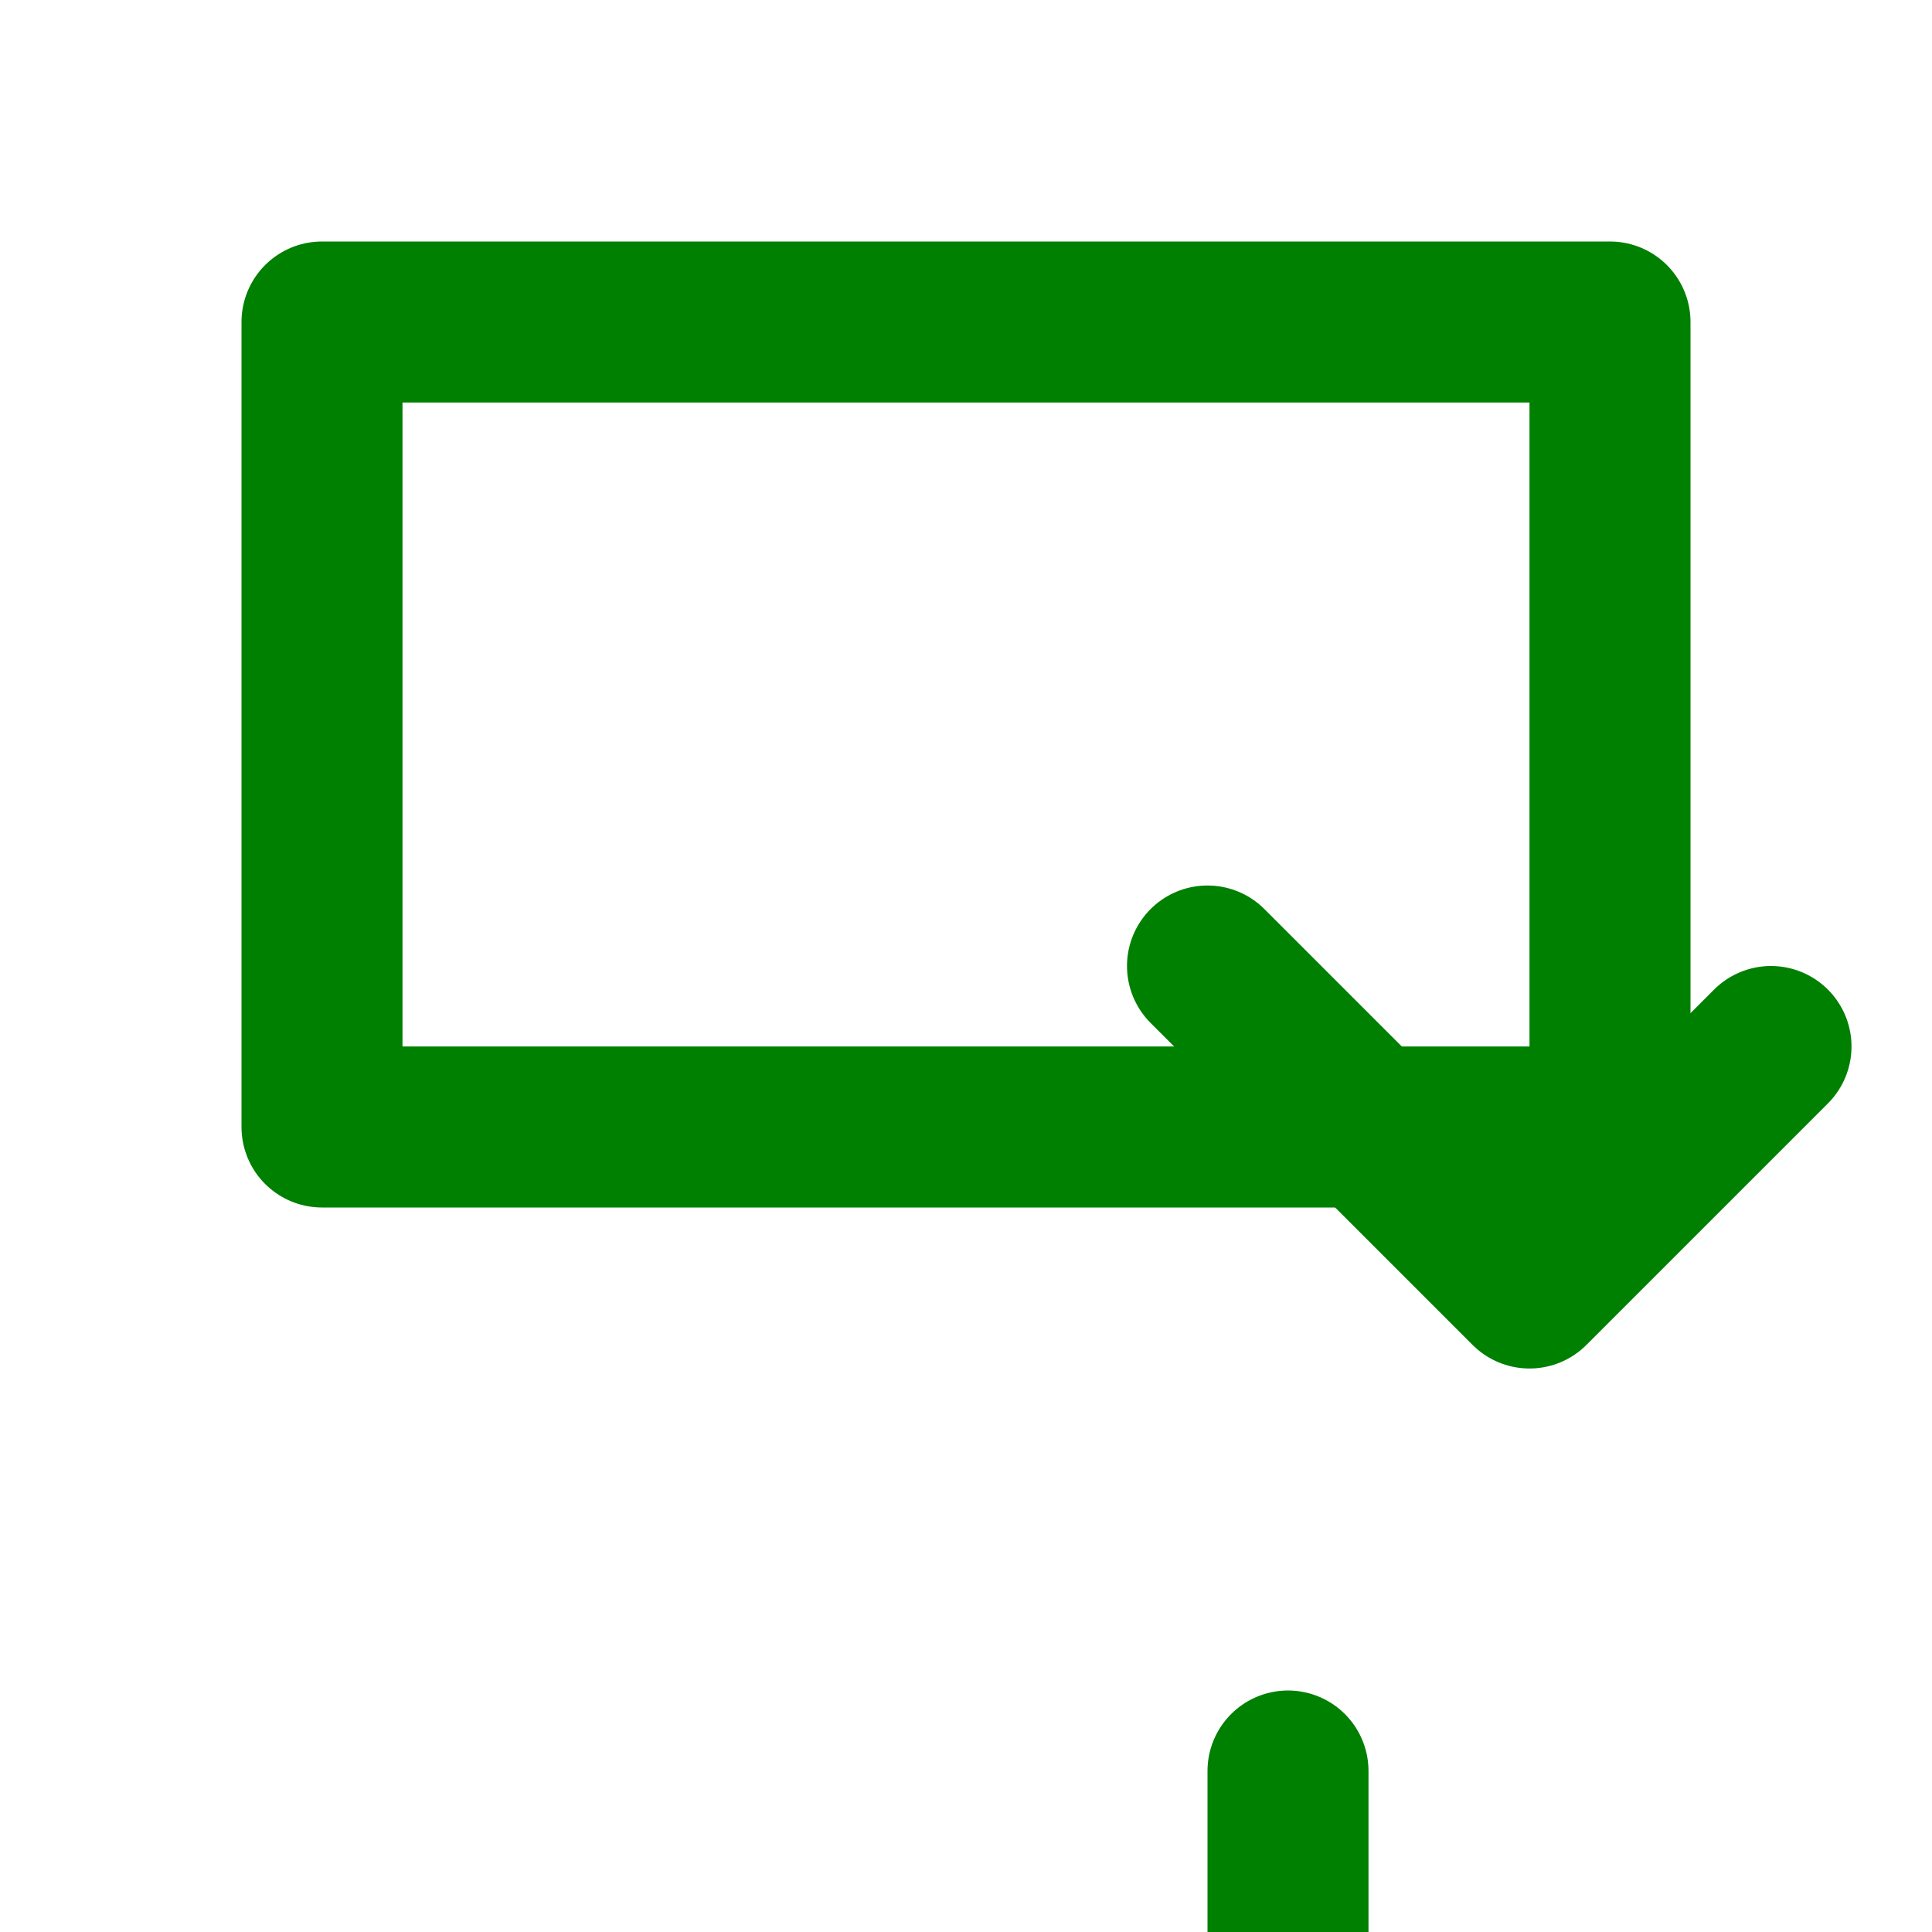
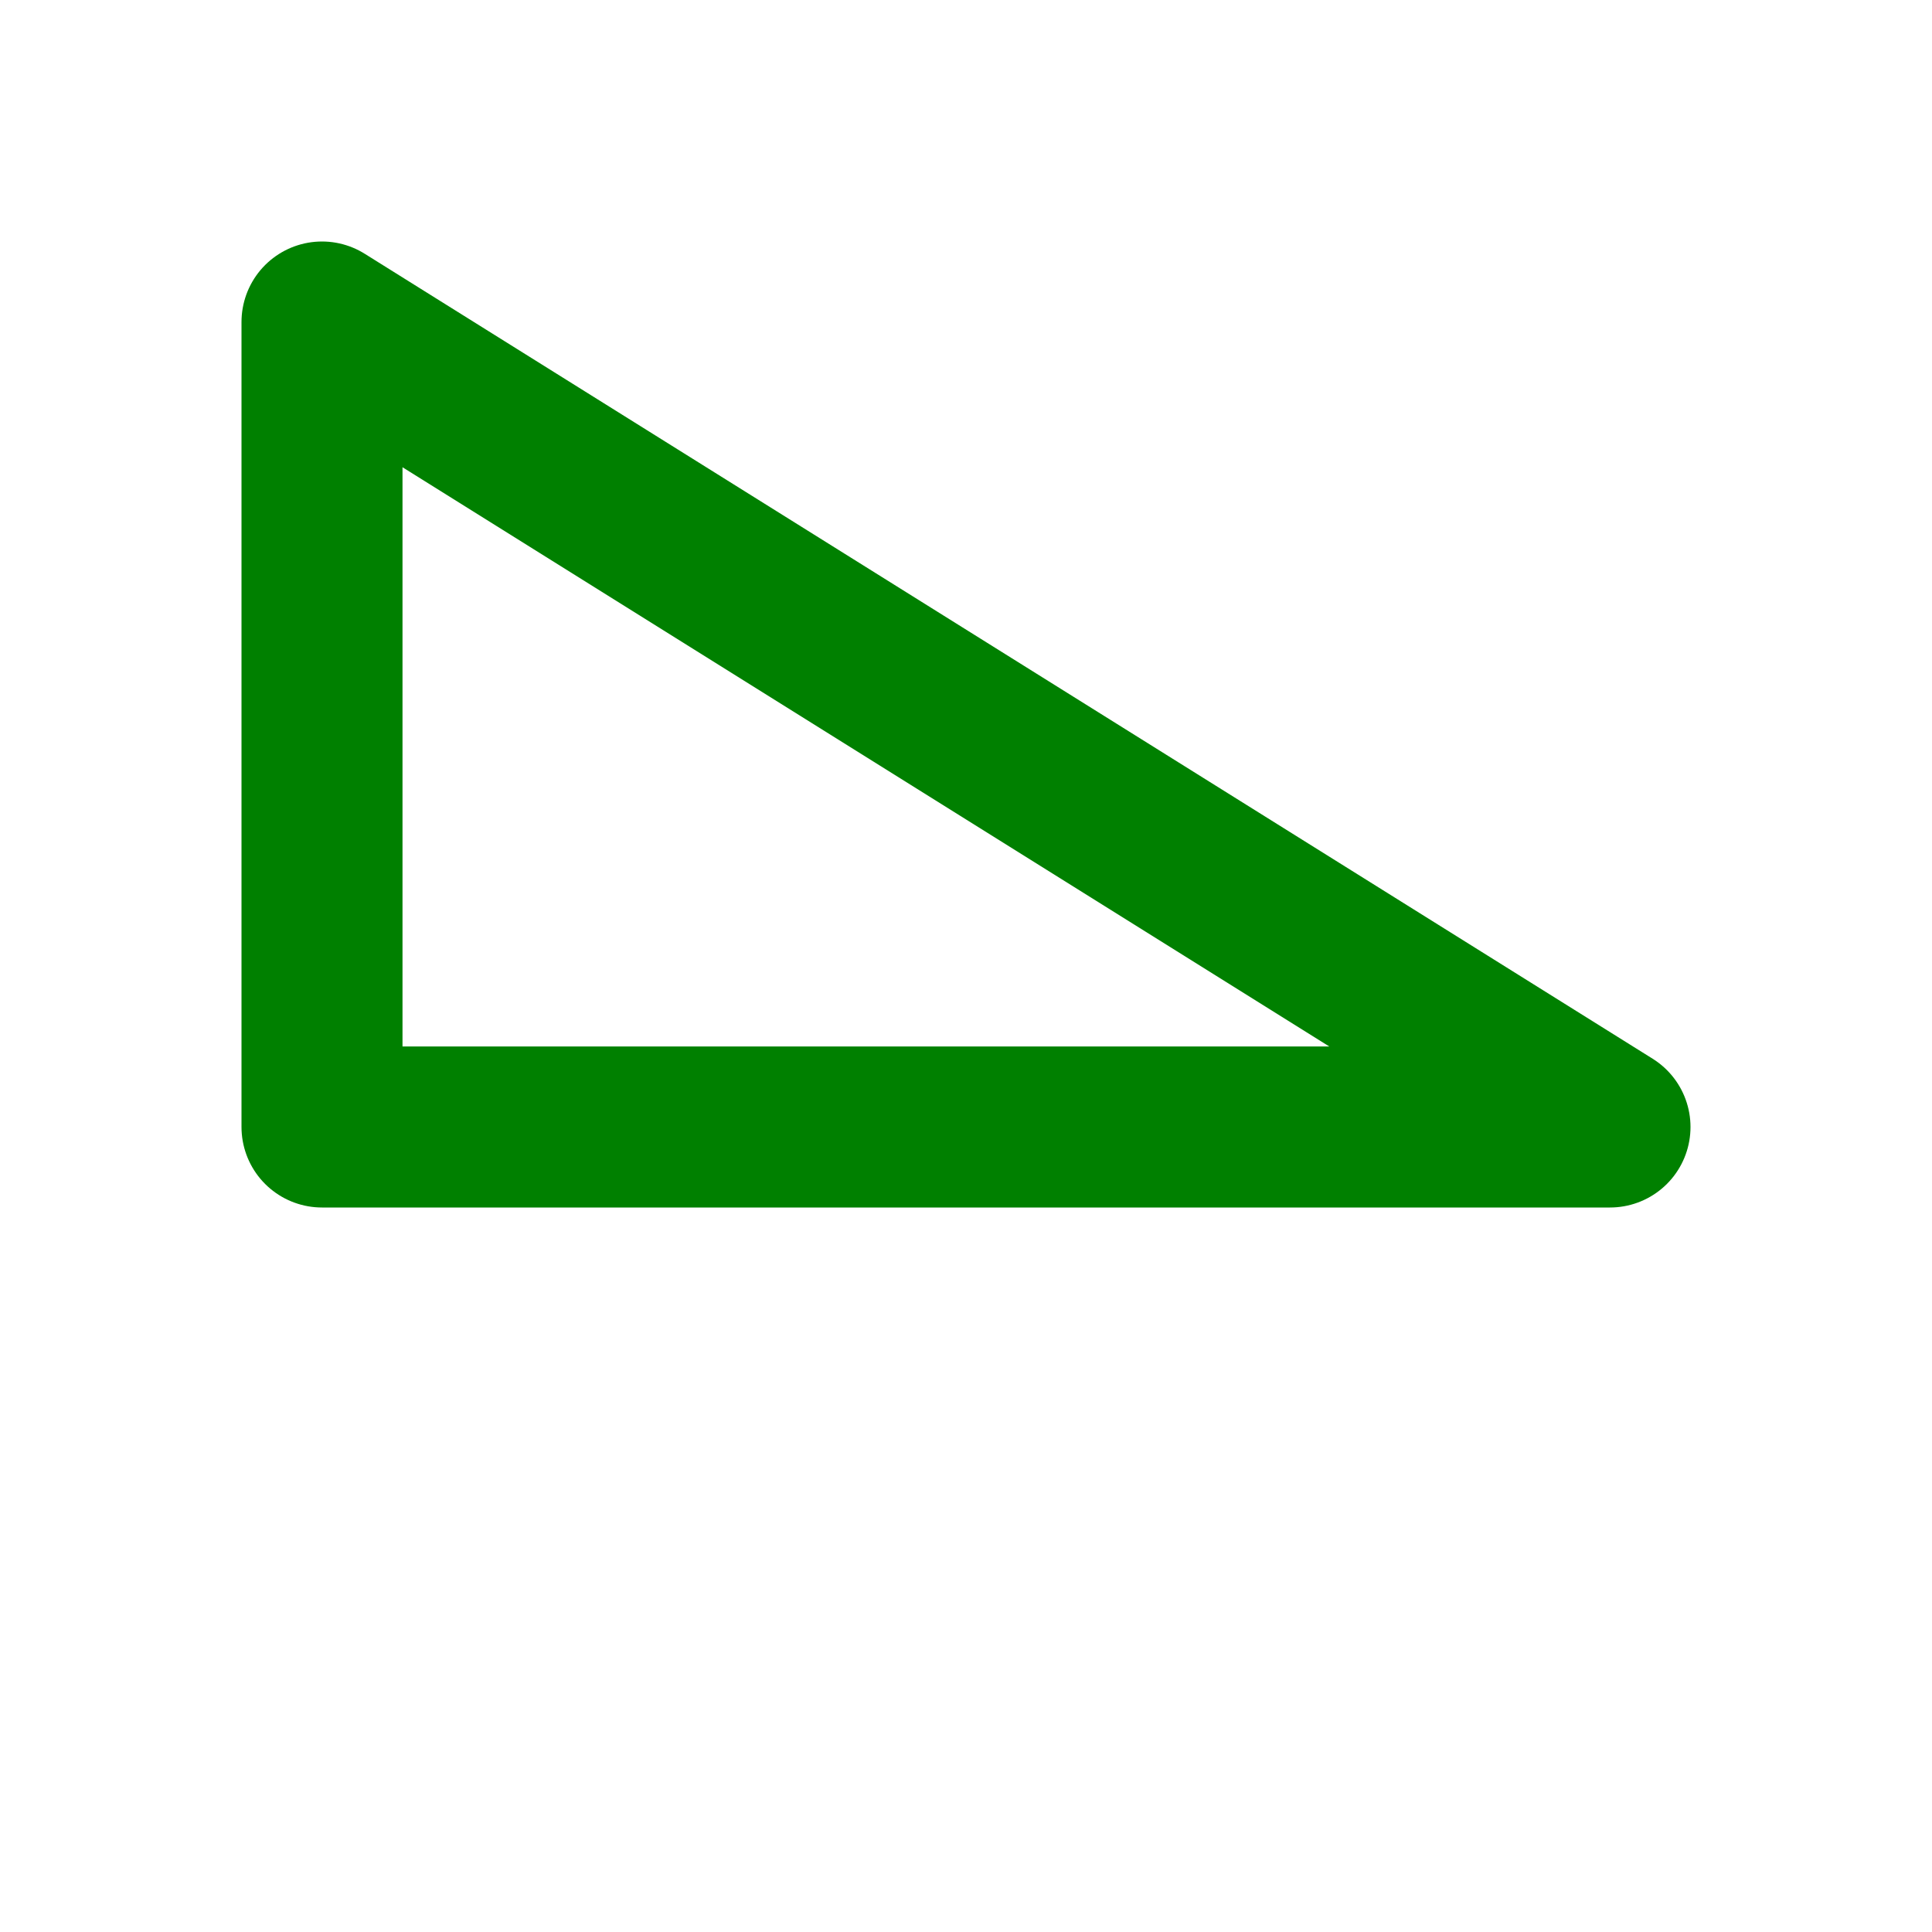
<svg xmlns="http://www.w3.org/2000/svg" width="100" height="100" viewBox="0 0 24 24" fill="none" stroke="green" stroke-width="2" stroke-linecap="round" stroke-linejoin="round" class="feather feather-frog">
-   <path d="M20 14H4V4h16z" />
-   <path d="M15 12l4 4 3-3m-3 16l-3-3m0-4v9m-3-2l3-3m-16 1l3 3" />
+   <path d="M20 14H4V4z" />
</svg>